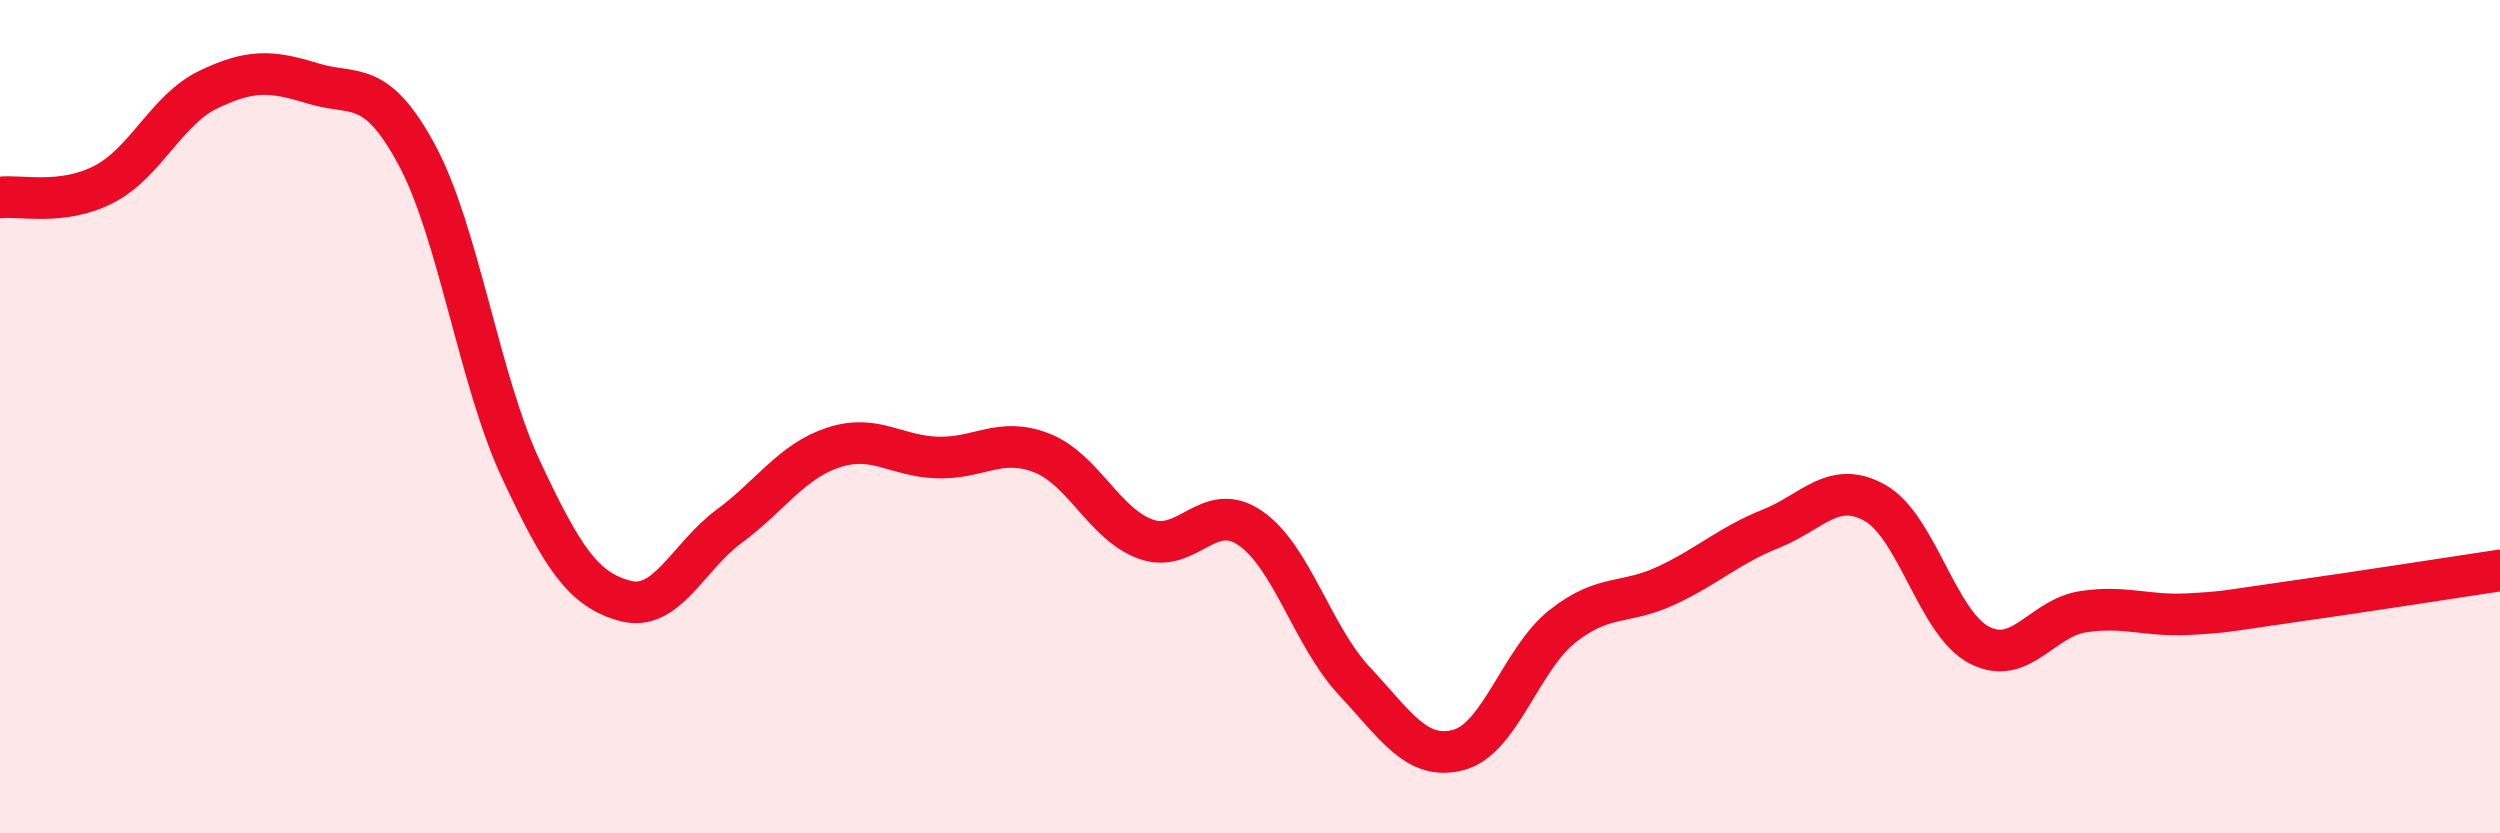
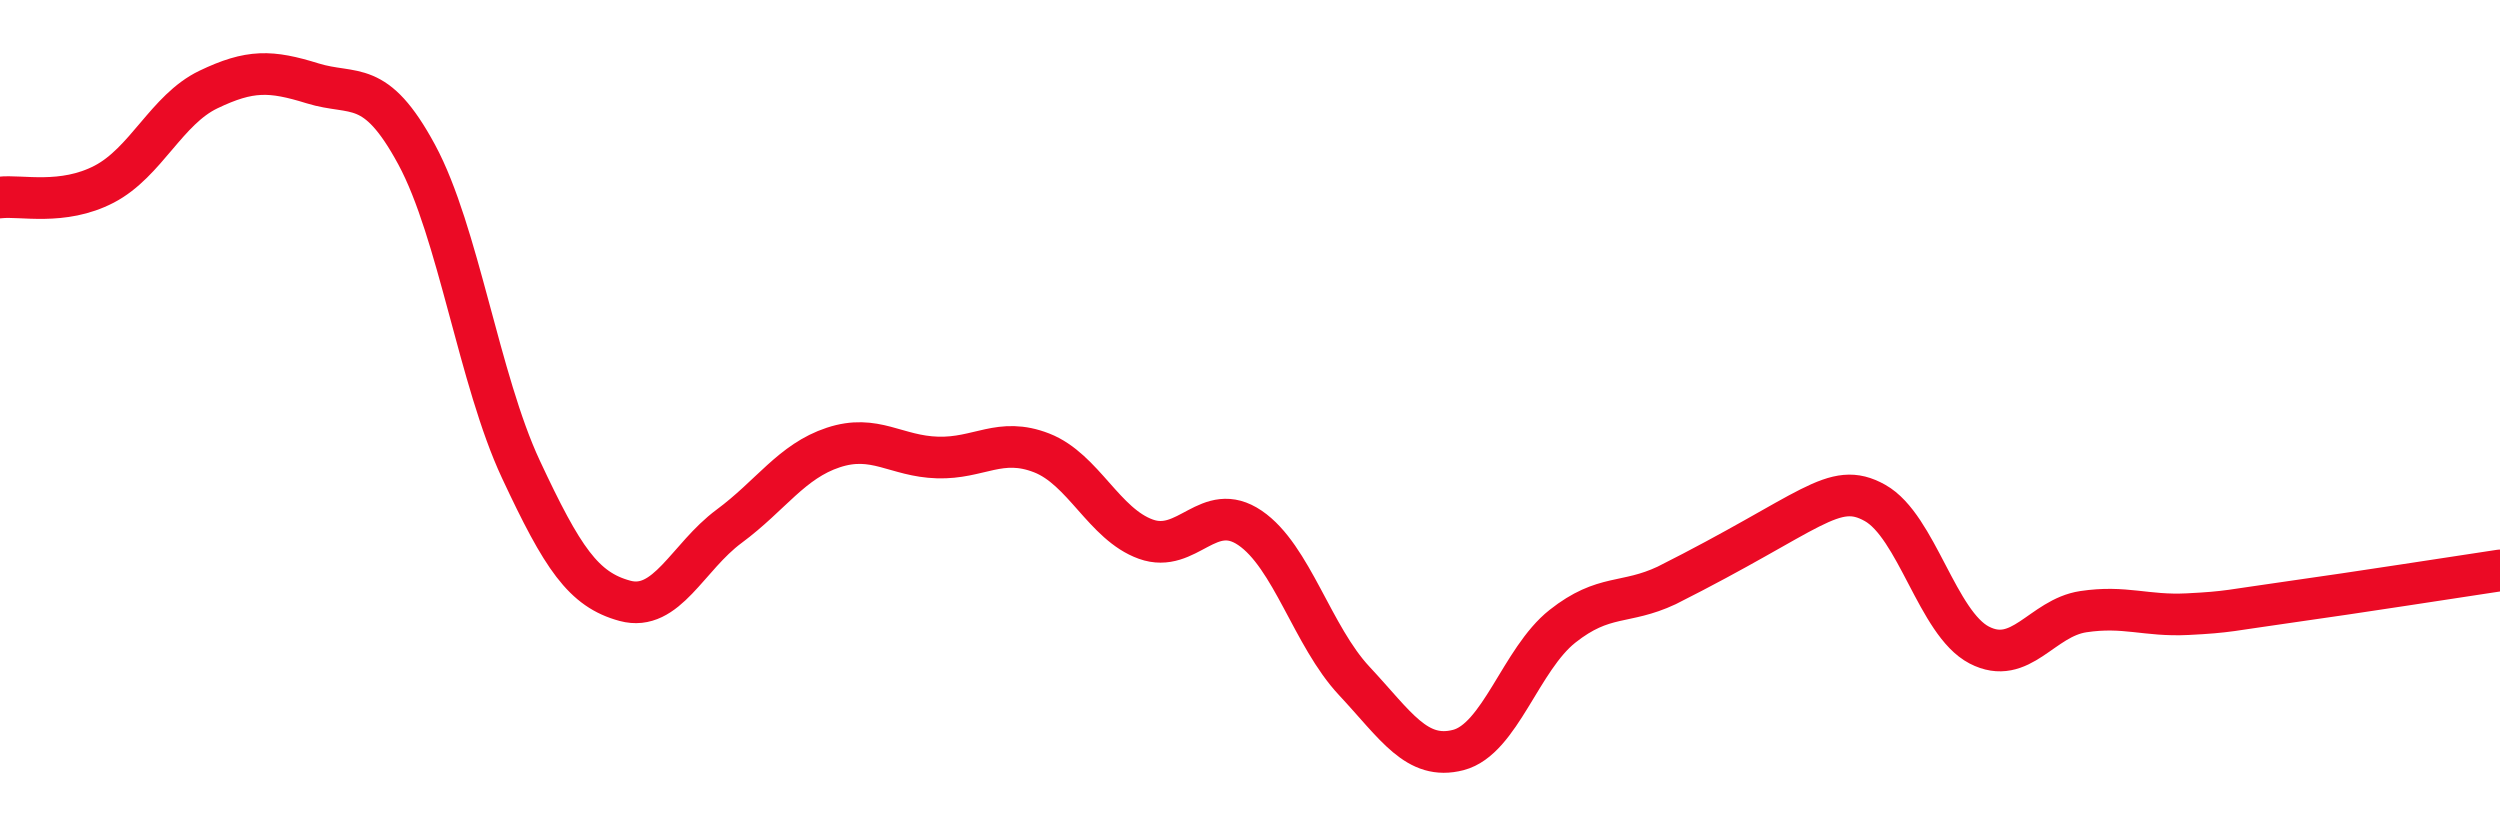
<svg xmlns="http://www.w3.org/2000/svg" width="60" height="20" viewBox="0 0 60 20">
-   <path d="M 0,4.74 C 0.5,4.68 1.5,4.94 2.5,4.42 C 3.5,3.9 4,2.63 5,2.15 C 6,1.67 6.5,1.69 7.5,2 C 8.5,2.31 9,1.86 10,3.71 C 11,5.56 11.5,9.12 12.5,11.26 C 13.5,13.4 14,14.15 15,14.42 C 16,14.69 16.5,13.37 17.5,12.63 C 18.5,11.89 19,11.07 20,10.74 C 21,10.41 21.5,10.95 22.5,10.98 C 23.5,11.01 24,10.48 25,10.87 C 26,11.26 26.5,12.58 27.5,12.94 C 28.5,13.3 29,11.99 30,12.67 C 31,13.35 31.5,15.27 32.5,16.34 C 33.5,17.41 34,18.26 35,18 C 36,17.74 36.5,15.82 37.5,15.03 C 38.5,14.24 39,14.52 40,14.05 C 41,13.58 41.5,13.09 42.5,12.69 C 43.5,12.29 44,11.51 45,12.07 C 46,12.63 46.5,14.96 47.5,15.48 C 48.5,16 49,14.83 50,14.68 C 51,14.53 51.5,14.79 52.5,14.74 C 53.5,14.69 53.5,14.65 55,14.44 C 56.5,14.23 59,13.84 60,13.69L60 20L0 20Z" fill="#EB0A25" opacity="0.1" stroke-linecap="round" stroke-linejoin="round" />
-   <path d="M 0,4.74 C 0.5,4.68 1.5,4.94 2.5,4.42 C 3.5,3.9 4,2.63 5,2.15 C 6,1.67 6.5,1.69 7.5,2 C 8.5,2.31 9,1.86 10,3.71 C 11,5.56 11.5,9.12 12.5,11.26 C 13.5,13.4 14,14.15 15,14.42 C 16,14.69 16.5,13.37 17.5,12.63 C 18.5,11.89 19,11.07 20,10.74 C 21,10.41 21.5,10.95 22.5,10.98 C 23.5,11.01 24,10.48 25,10.87 C 26,11.26 26.5,12.58 27.5,12.94 C 28.5,13.3 29,11.99 30,12.67 C 31,13.35 31.5,15.27 32.5,16.34 C 33.5,17.41 34,18.26 35,18 C 36,17.74 36.5,15.82 37.5,15.03 C 38.5,14.24 39,14.52 40,14.05 C 41,13.58 41.5,13.09 42.5,12.69 C 43.5,12.29 44,11.51 45,12.07 C 46,12.63 46.5,14.96 47.5,15.48 C 48.5,16 49,14.83 50,14.68 C 51,14.53 51.5,14.79 52.5,14.74 C 53.5,14.69 53.5,14.65 55,14.44 C 56.5,14.23 59,13.84 60,13.69" stroke="#EB0A25" stroke-width="1" fill="none" stroke-linecap="round" stroke-linejoin="round" />
+   <path d="M 0,4.74 C 0.5,4.68 1.5,4.94 2.5,4.42 C 3.5,3.9 4,2.63 5,2.15 C 6,1.67 6.5,1.69 7.5,2 C 8.5,2.31 9,1.86 10,3.71 C 11,5.56 11.5,9.12 12.5,11.26 C 13.5,13.4 14,14.15 15,14.42 C 16,14.69 16.5,13.37 17.5,12.63 C 18.5,11.89 19,11.07 20,10.74 C 21,10.41 21.5,10.95 22.5,10.98 C 23.5,11.01 24,10.48 25,10.87 C 26,11.26 26.5,12.58 27.5,12.94 C 28.5,13.3 29,11.99 30,12.67 C 31,13.35 31.5,15.27 32.5,16.34 C 33.5,17.41 34,18.26 35,18 C 36,17.74 36.5,15.82 37.5,15.03 C 38.5,14.24 39,14.52 40,14.05 C 43.5,12.29 44,11.51 45,12.07 C 46,12.63 46.5,14.96 47.5,15.48 C 48.5,16 49,14.83 50,14.68 C 51,14.53 51.5,14.79 52.5,14.74 C 53.5,14.69 53.5,14.65 55,14.44 C 56.5,14.23 59,13.84 60,13.69" stroke="#EB0A25" stroke-width="1" fill="none" stroke-linecap="round" stroke-linejoin="round" />
</svg>